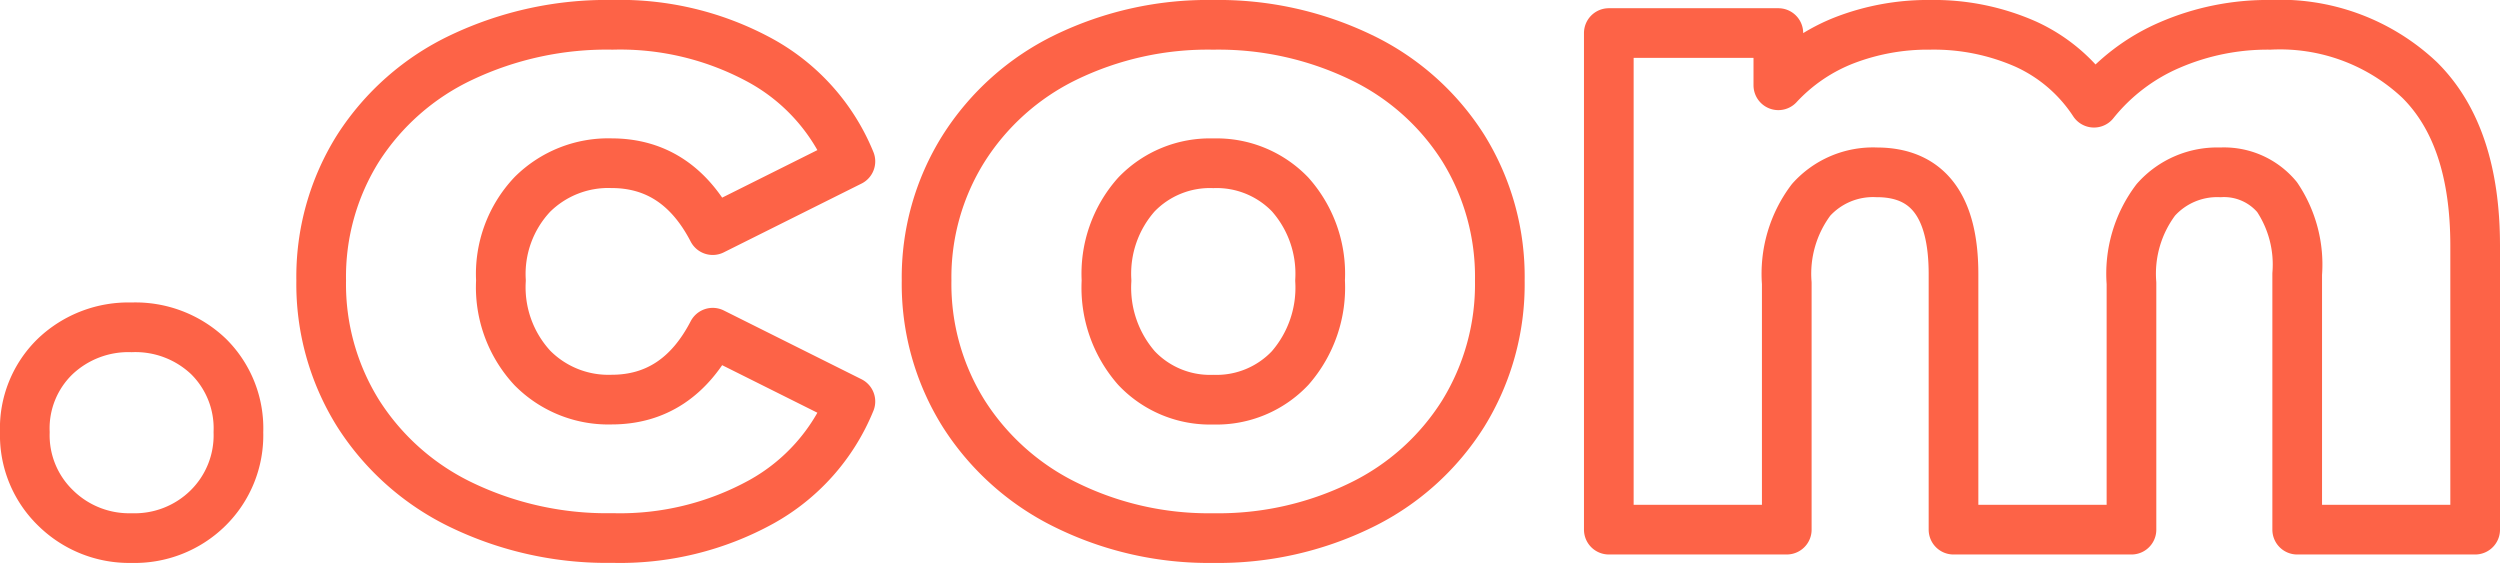
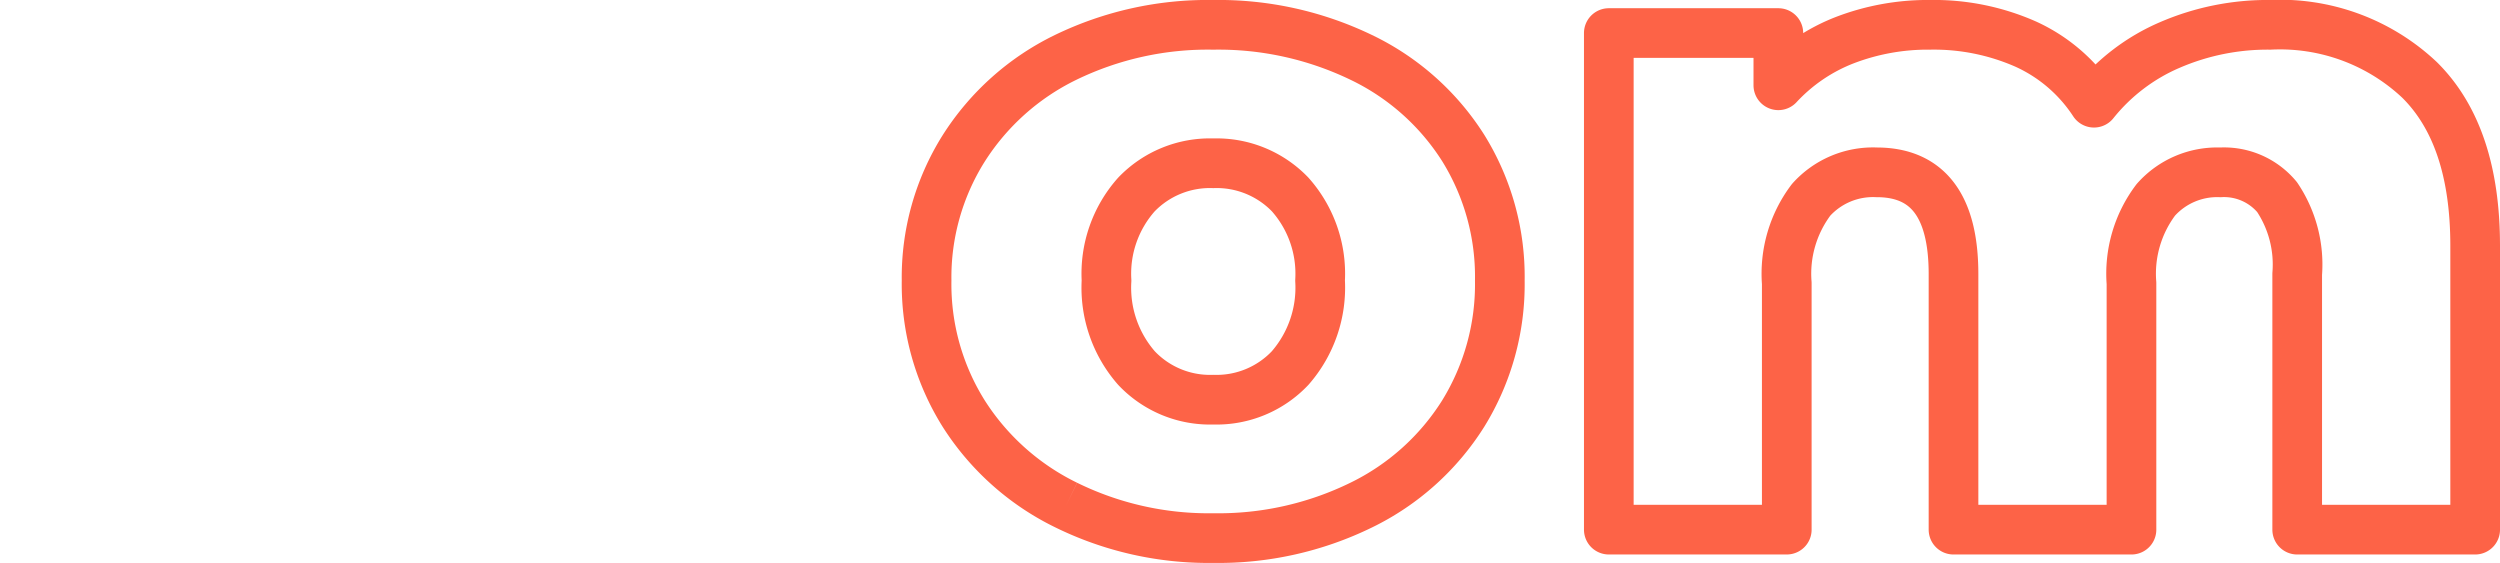
<svg xmlns="http://www.w3.org/2000/svg" width="151" height="34" viewBox="0 0 151 34">
  <g id="Сгруппировать_2190" data-name="Сгруппировать 2190" transform="translate(-491.23 -924.505)">
-     <path id="Контур_9572" data-name="Контур 9572" d="M-3672.034-3374.49a15.248,15.248,0,0,1-6.2-5.536,14.723,14.723,0,0,1-2.235-8.026,14.631,14.631,0,0,1,2.235-7.972,15.107,15.107,0,0,1,6.167-5.508,19.671,19.671,0,0,1,8.91-1.965,19.847,19.847,0,0,1,8.938,1.965,14.929,14.929,0,0,1,6.167,5.481,14.727,14.727,0,0,1,2.206,8,14.863,14.863,0,0,1-2.206,8.026,15.049,15.049,0,0,1-6.167,5.536,19.613,19.613,0,0,1-8.938,1.992A19.488,19.488,0,0,1-3672.034-3374.49Zm13.522-8.276a7.38,7.38,0,0,0,1.809-5.287,7.2,7.2,0,0,0-1.809-5.2,6.16,6.16,0,0,0-4.64-1.882,6.154,6.154,0,0,0-4.639,1.882,7.191,7.191,0,0,0-1.81,5.2,7.371,7.371,0,0,0,1.81,5.287,6.108,6.108,0,0,0,4.639,1.909A6.114,6.114,0,0,0-3658.512-3382.766Z" transform="translate(4227.665 4329.502)" fill="none" stroke="#fd6347" stroke-linejoin="round" stroke-width="3" />
+     <path id="Контур_9572" data-name="Контур 9572" d="M-3672.034-3374.49a15.248,15.248,0,0,1-6.2-5.536,14.723,14.723,0,0,1-2.235-8.026,14.631,14.631,0,0,1,2.235-7.972,15.107,15.107,0,0,1,6.167-5.508,19.671,19.671,0,0,1,8.91-1.965,19.847,19.847,0,0,1,8.938,1.965,14.929,14.929,0,0,1,6.167,5.481,14.727,14.727,0,0,1,2.206,8,14.863,14.863,0,0,1-2.206,8.026,15.049,15.049,0,0,1-6.167,5.536,19.613,19.613,0,0,1-8.938,1.992A19.488,19.488,0,0,1-3672.034-3374.49m13.522-8.276a7.38,7.38,0,0,0,1.809-5.287,7.2,7.2,0,0,0-1.809-5.2,6.16,6.16,0,0,0-4.64-1.882,6.154,6.154,0,0,0-4.639,1.882,7.191,7.191,0,0,0-1.81,5.2,7.371,7.371,0,0,0,1.81,5.287,6.108,6.108,0,0,0,4.639,1.909A6.114,6.114,0,0,0-3658.512-3382.766Z" transform="translate(4227.665 4329.502)" fill="none" stroke="#fd6347" stroke-linejoin="round" stroke-width="3" />
    <g id="Сгруппировать_2189" data-name="Сгруппировать 2189" transform="translate(492.73 926.005)">
-       <path id="Контур_9570" data-name="Контур 9570" d="M-3733.461-3373.626a6.11,6.11,0,0,1-1.867-4.583,6.04,6.04,0,0,1,1.839-4.582,6.417,6.417,0,0,1,4.61-1.754,6.4,6.4,0,0,1,4.64,1.754,6.1,6.1,0,0,1,1.811,4.582,6.167,6.167,0,0,1-1.839,4.583,6.309,6.309,0,0,1-4.612,1.81A6.33,6.33,0,0,1-3733.461-3373.626Z" transform="translate(3735.328 3402.816)" fill="none" stroke="#fd6347" stroke-linejoin="round" stroke-width="3" />
-       <path id="Контур_9571" data-name="Контур 9571" d="M-3708.942-3374.49a15.168,15.168,0,0,1-6.252-5.536,14.722,14.722,0,0,1-2.234-8.026,14.588,14.588,0,0,1,2.234-8,15.05,15.05,0,0,1,6.252-5.481,20.473,20.473,0,0,1,9.108-1.965,17.7,17.7,0,0,1,8.995,2.186,12.2,12.2,0,0,1,5.375,6.062l-8.316,4.152q-2.094-4.039-6.11-4.041a6.505,6.505,0,0,0-4.781,1.882,7,7,0,0,0-1.9,5.2,7.175,7.175,0,0,0,1.9,5.287,6.454,6.454,0,0,0,4.781,1.909q4.016,0,6.11-4.041l8.316,4.153a12.181,12.181,0,0,1-5.375,6.061,17.686,17.686,0,0,1-8.995,2.187A20.229,20.229,0,0,1-3708.942-3374.49Z" transform="translate(3735.328 3403.497)" fill="none" stroke="#fd6347" stroke-linejoin="round" stroke-width="3" />
      <path id="Контур_9573" data-name="Контур 9573" d="M-3591.876-3400.177q3.364,3.32,3.366,10.016v17.155h-10.749v-15.439a7.307,7.307,0,0,0-1.216-4.648,4.165,4.165,0,0,0-3.423-1.494,4.958,4.958,0,0,0-3.9,1.66,7.407,7.407,0,0,0-1.471,5.036v14.885h-10.749v-15.439q0-6.143-4.64-6.143a5.026,5.026,0,0,0-3.96,1.66,7.412,7.412,0,0,0-1.471,5.036v14.885h-10.749V-3403h10.24v3.154a10.791,10.791,0,0,1,4.046-2.739,14,14,0,0,1,5.119-.913,13.741,13.741,0,0,1,5.77,1.162,9.738,9.738,0,0,1,4.13,3.542,11.855,11.855,0,0,1,4.583-3.487,14.9,14.9,0,0,1,6.054-1.217A12.292,12.292,0,0,1-3591.876-3400.177Z" transform="translate(3736.51 3403.497)" fill="none" stroke="#fd6347" stroke-linejoin="round" stroke-width="3" />
    </g>
  </g>
</svg>